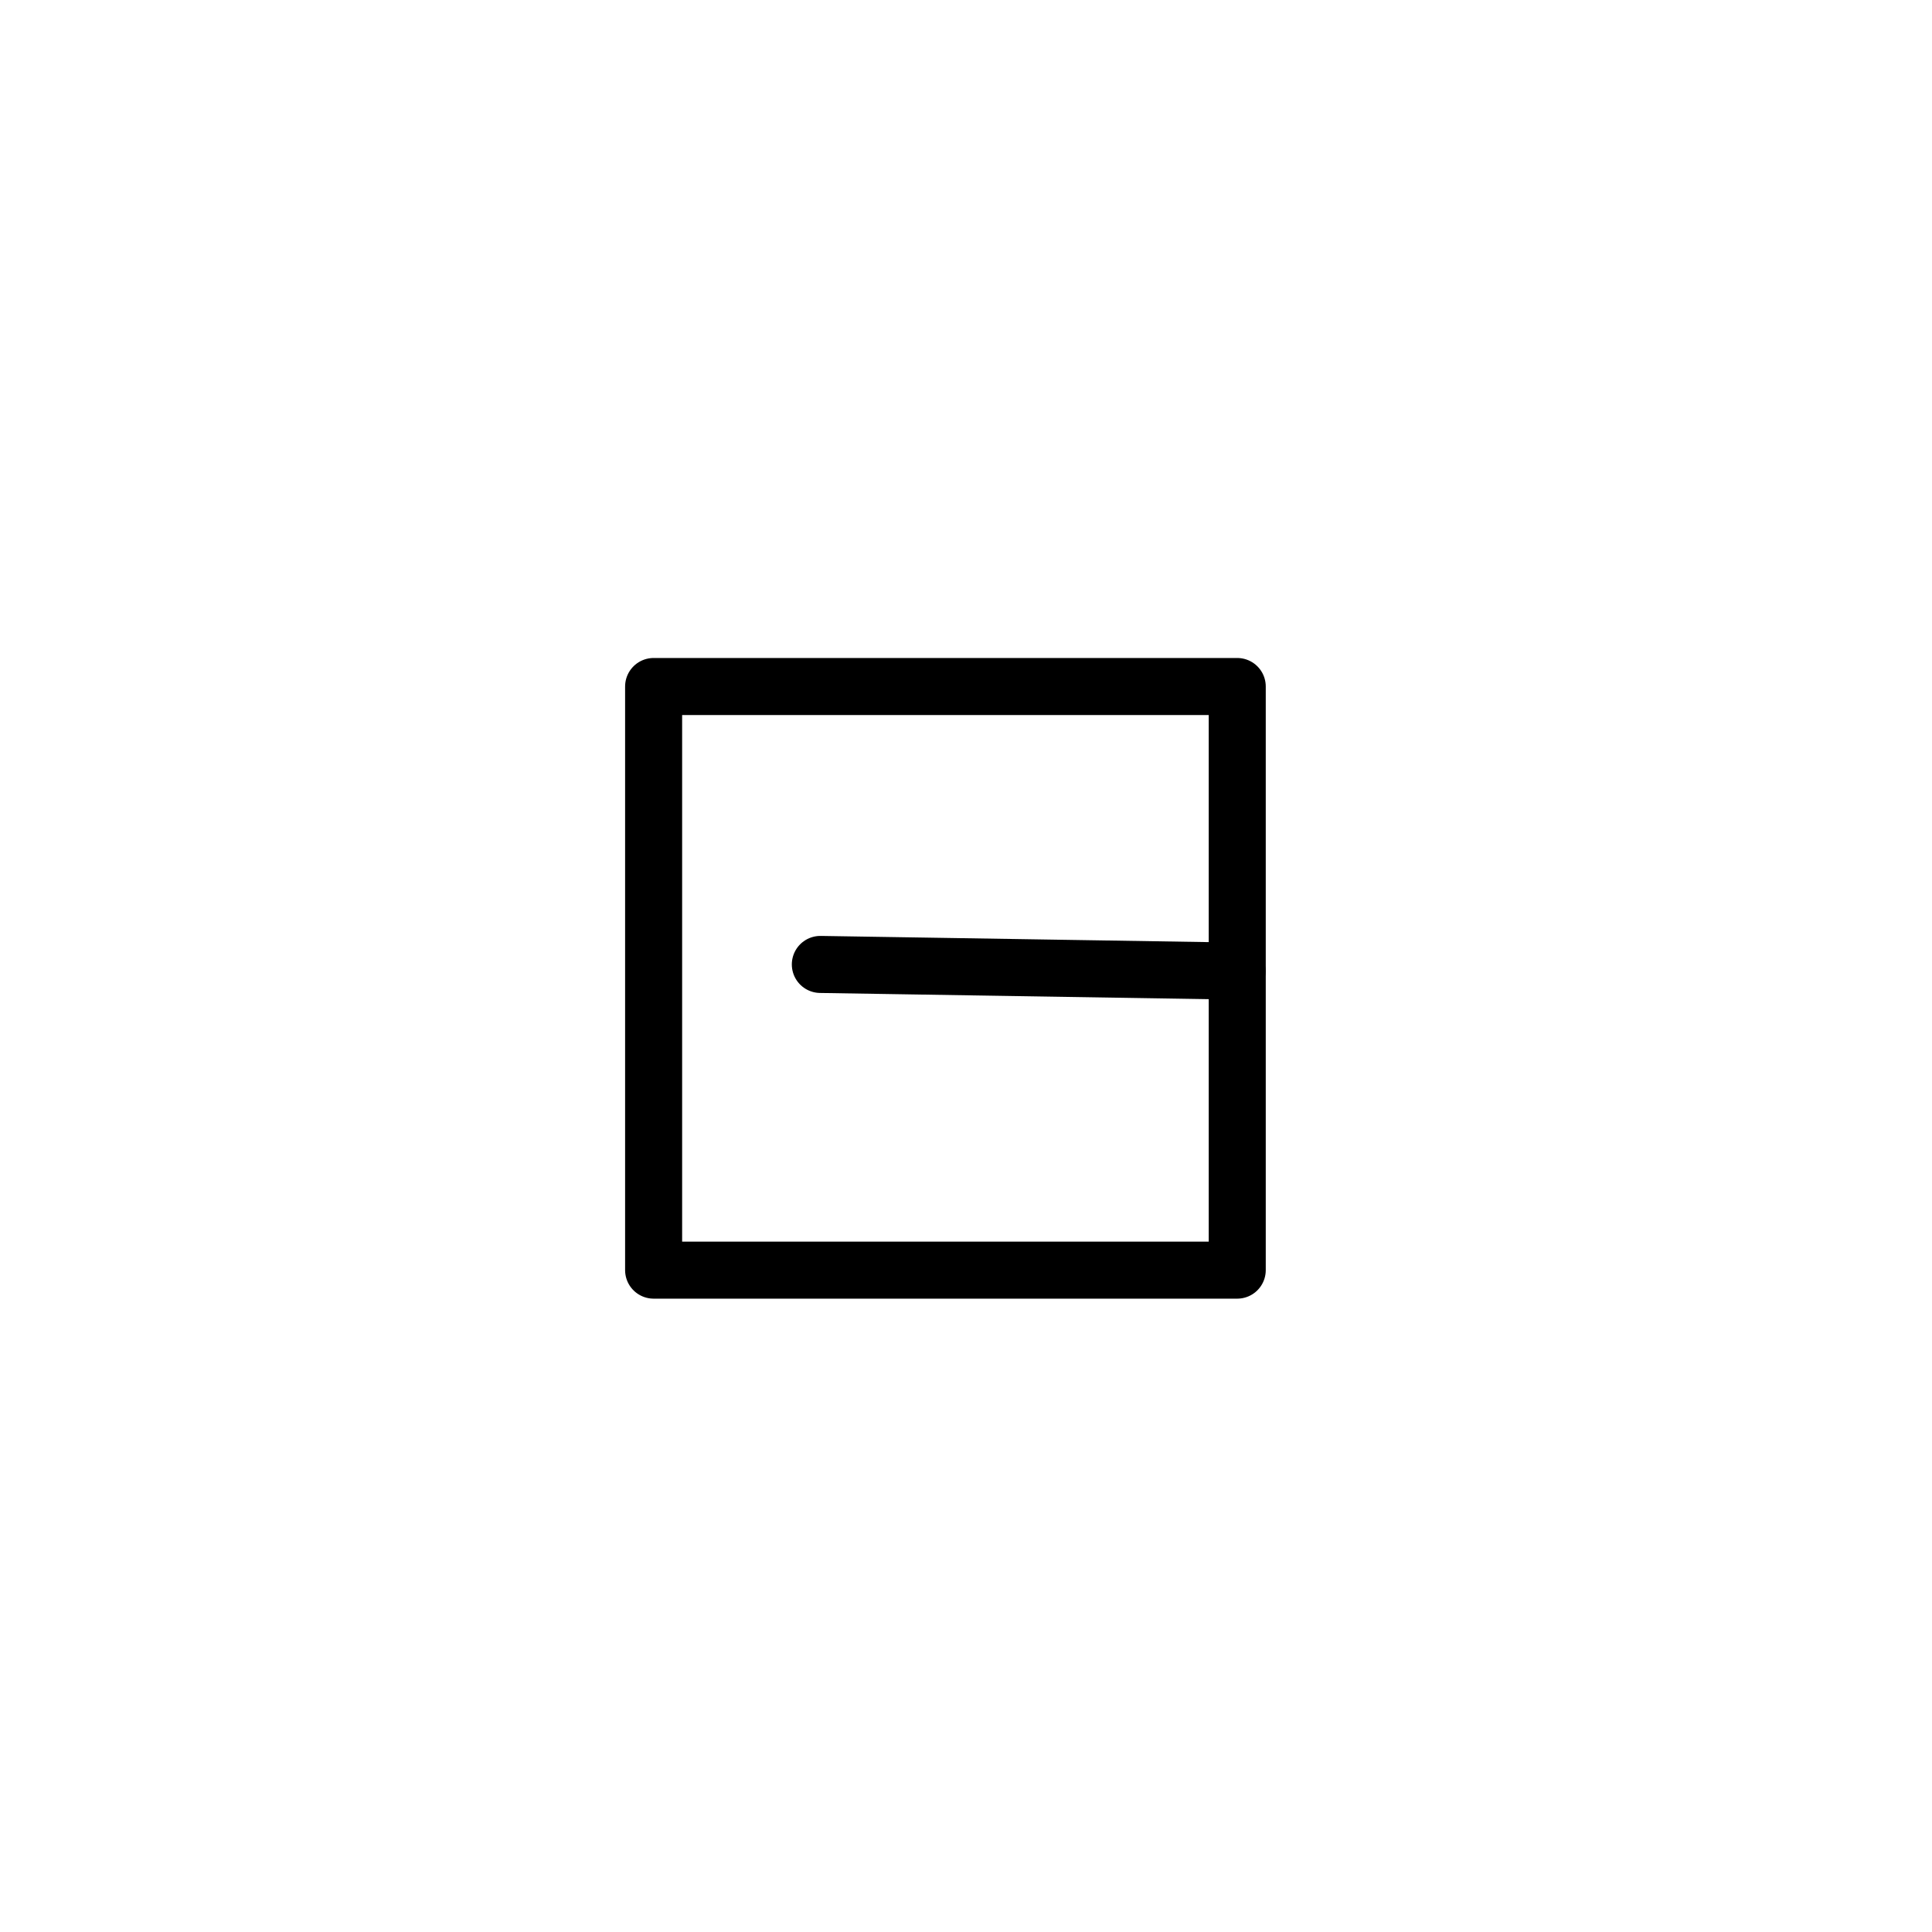
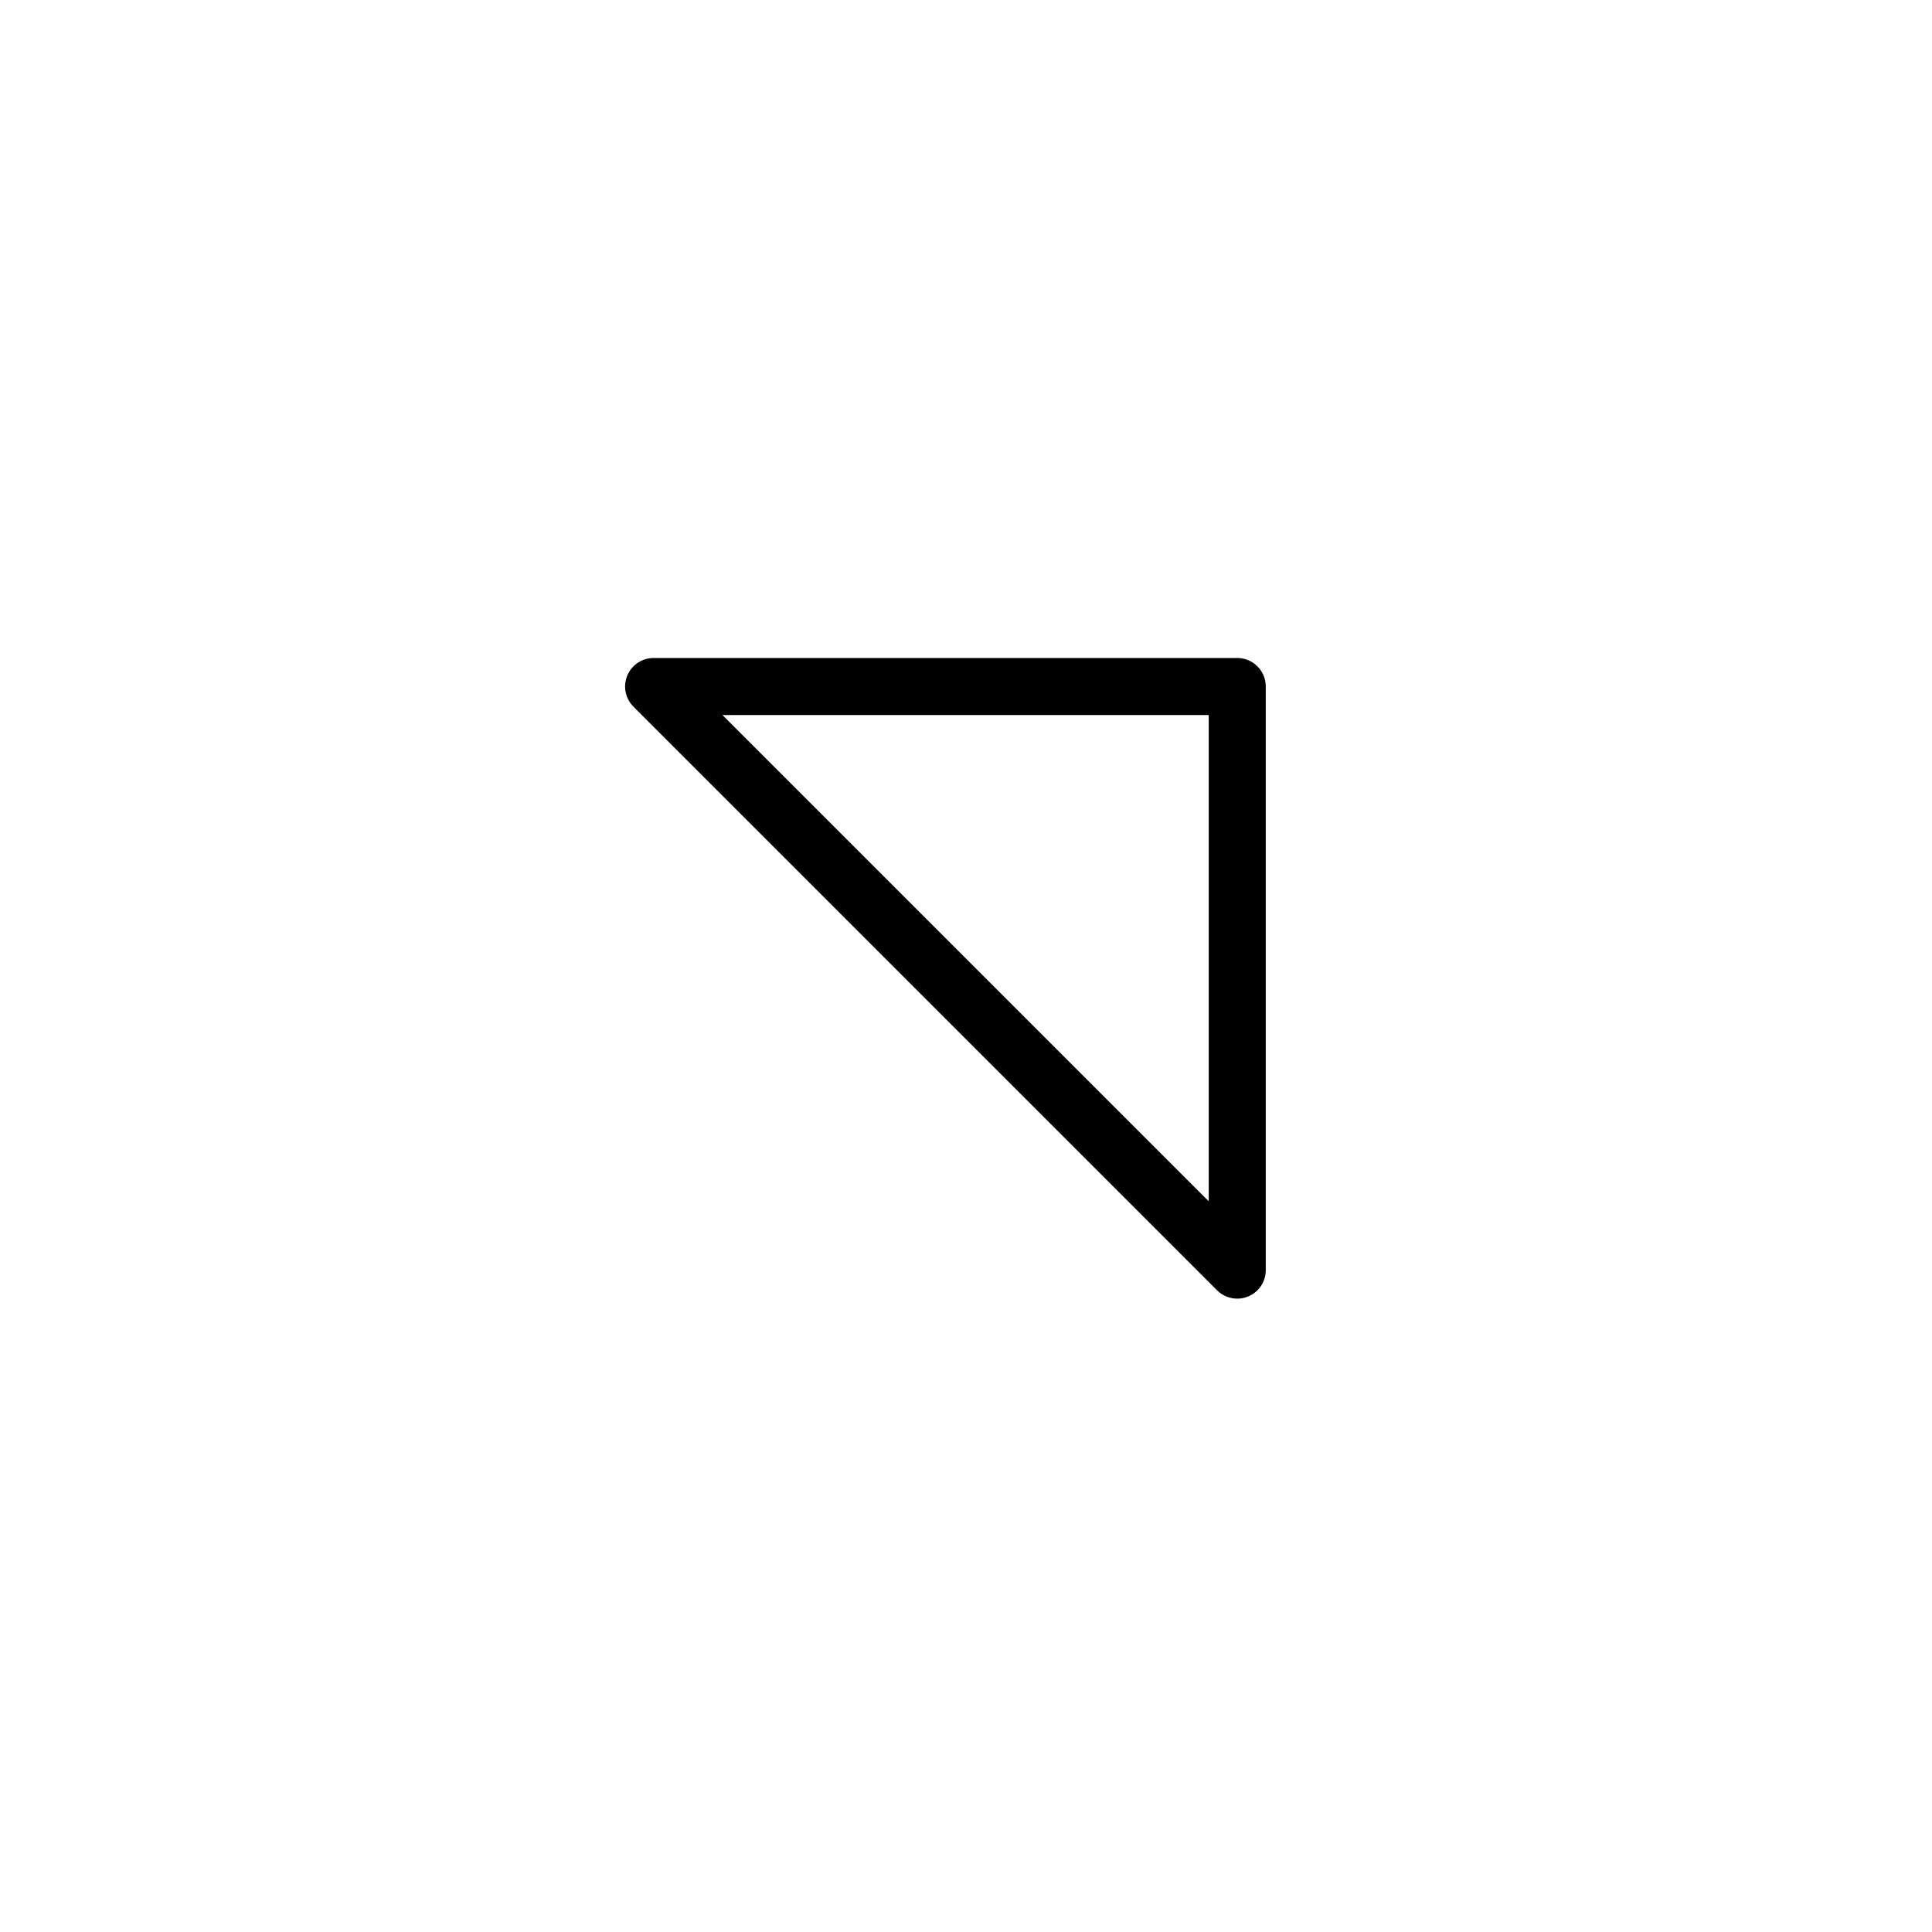
<svg xmlns="http://www.w3.org/2000/svg" width="800px" height="800px" version="1.1" viewBox="144 144 512 512">
  <g fill="none" stroke="#000000" stroke-linecap="round" stroke-linejoin="round" stroke-width="3">
-     <path transform="matrix(5.038 0 0 5.038 148.09 148.09)" d="m33.57 35.3h30.7v30.7h-30.7z" />
-     <path transform="matrix(5.038 0 0 5.038 148.09 148.09)" d="m42.34 49.92 21.92 0.35" />
+     <path transform="matrix(5.038 0 0 5.038 148.09 148.09)" d="m33.57 35.3h30.7v30.7z" />
  </g>
</svg>